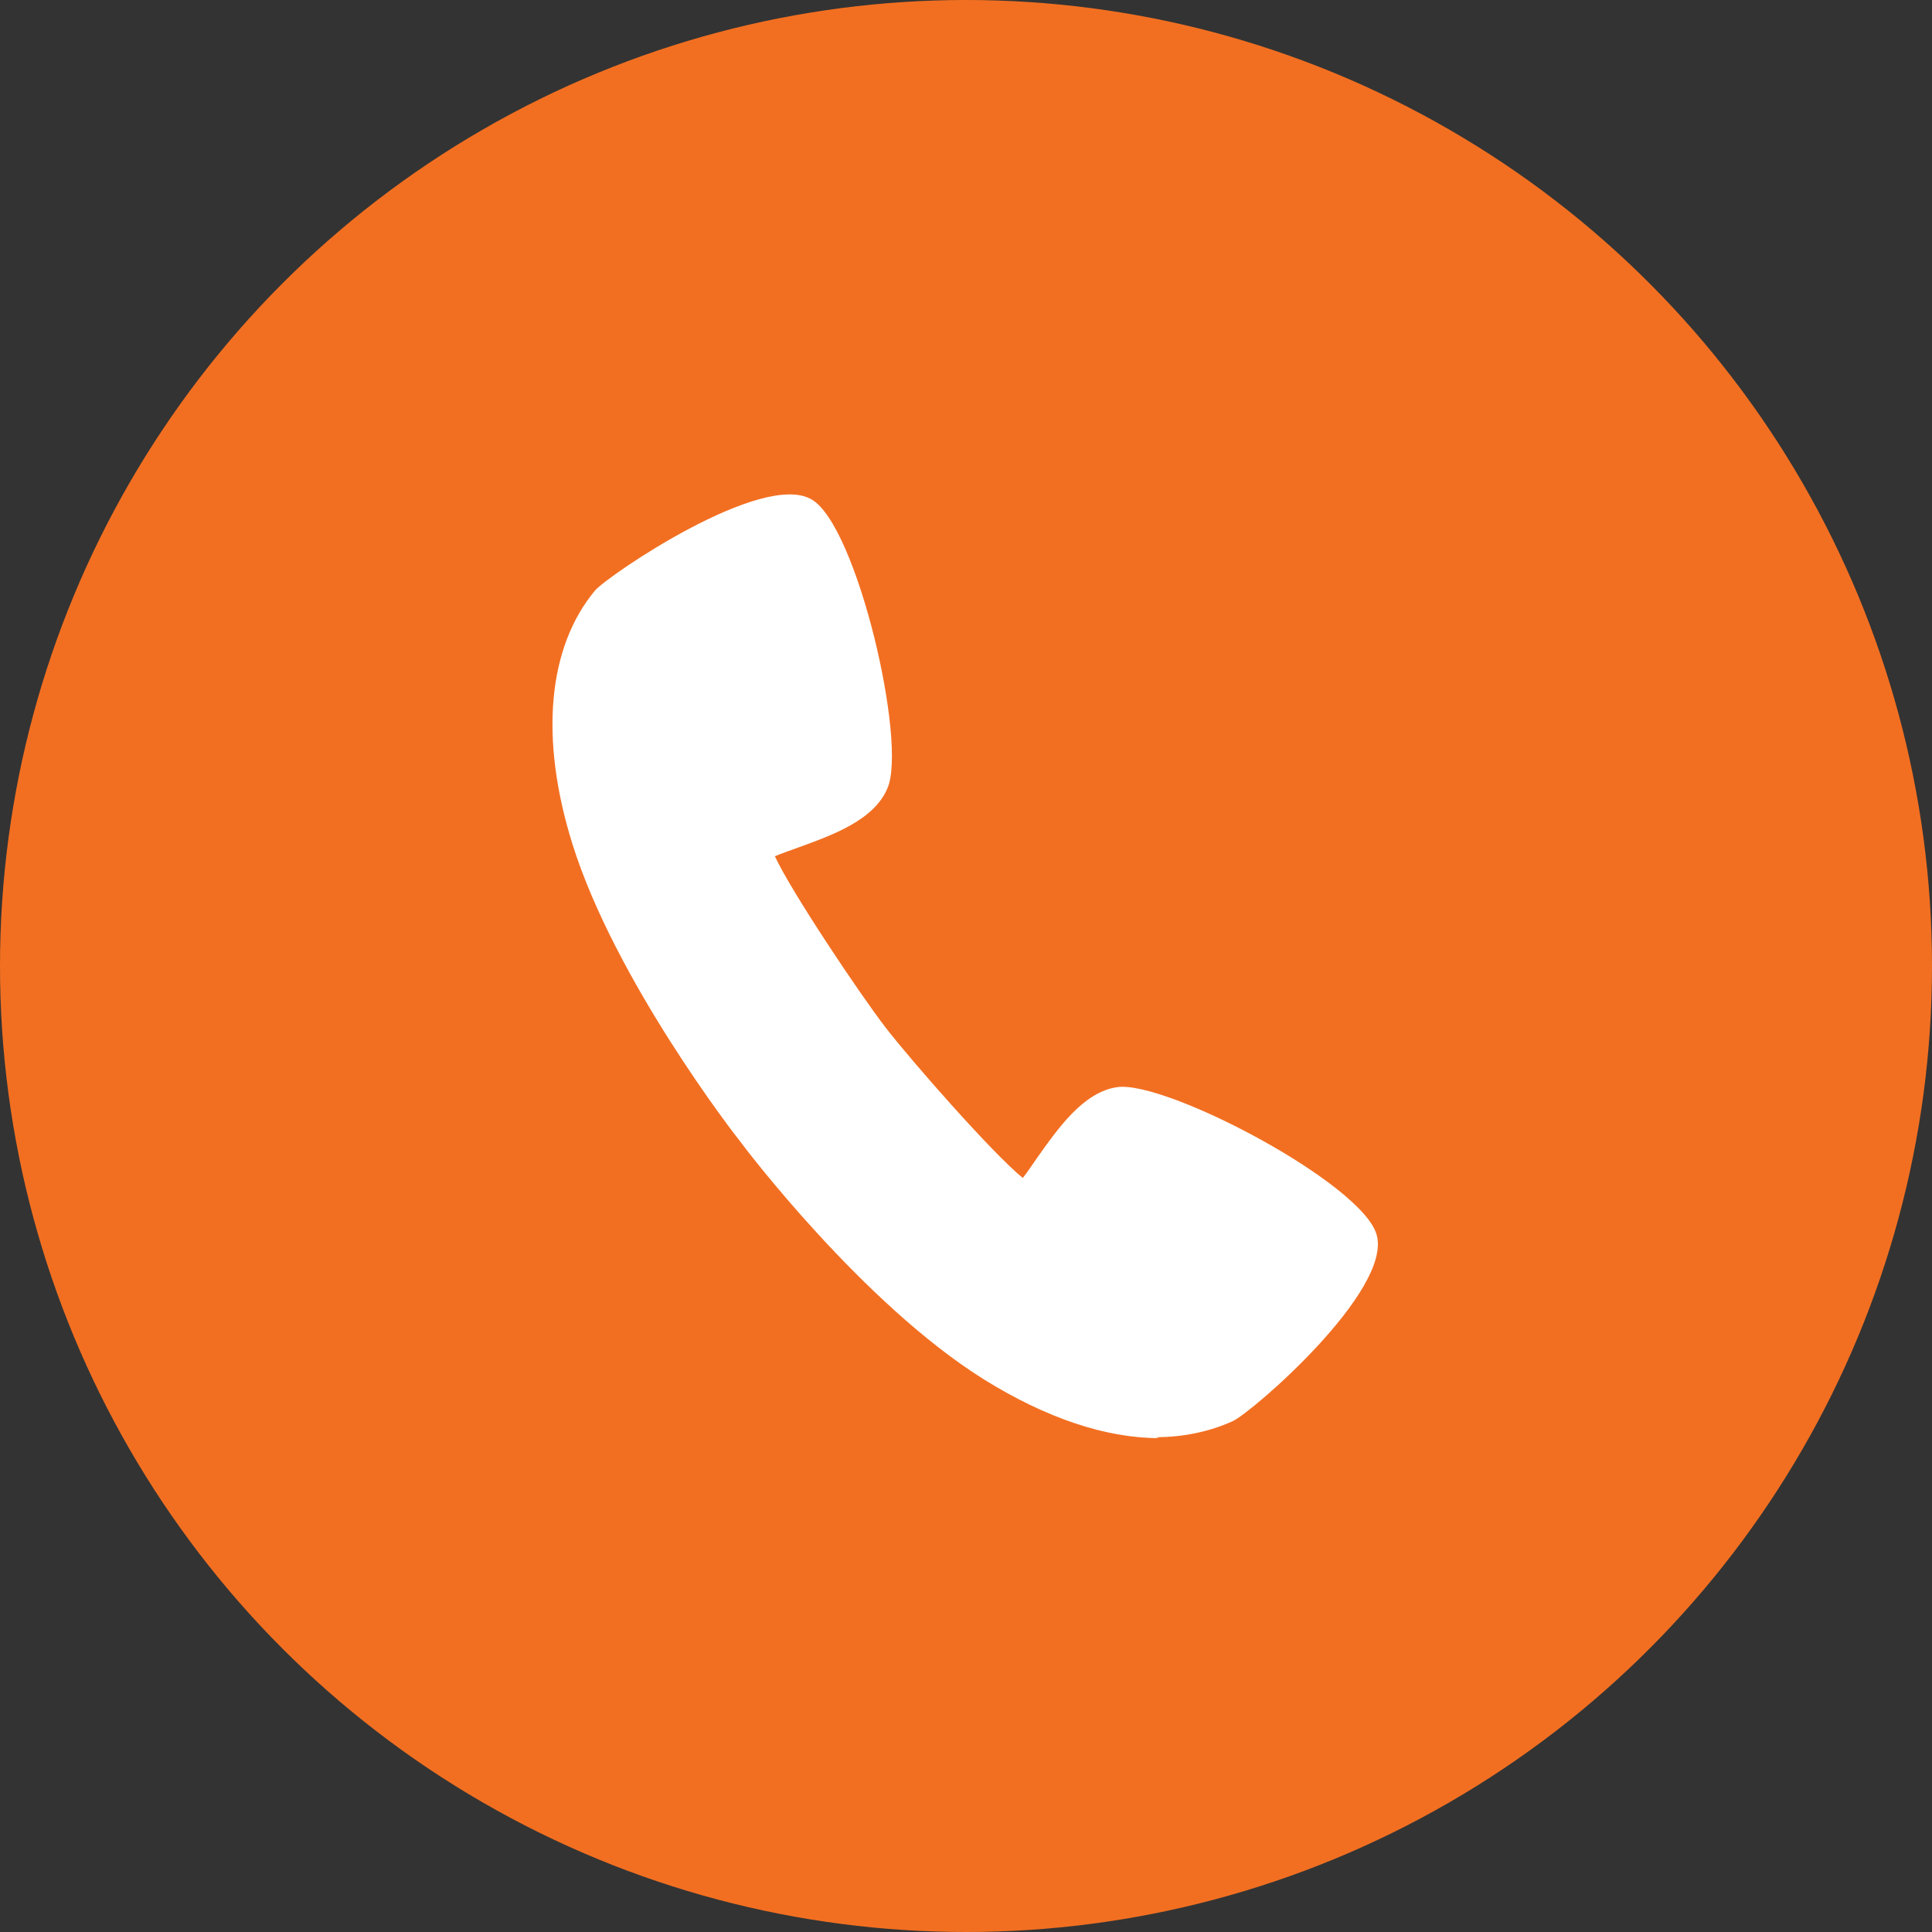
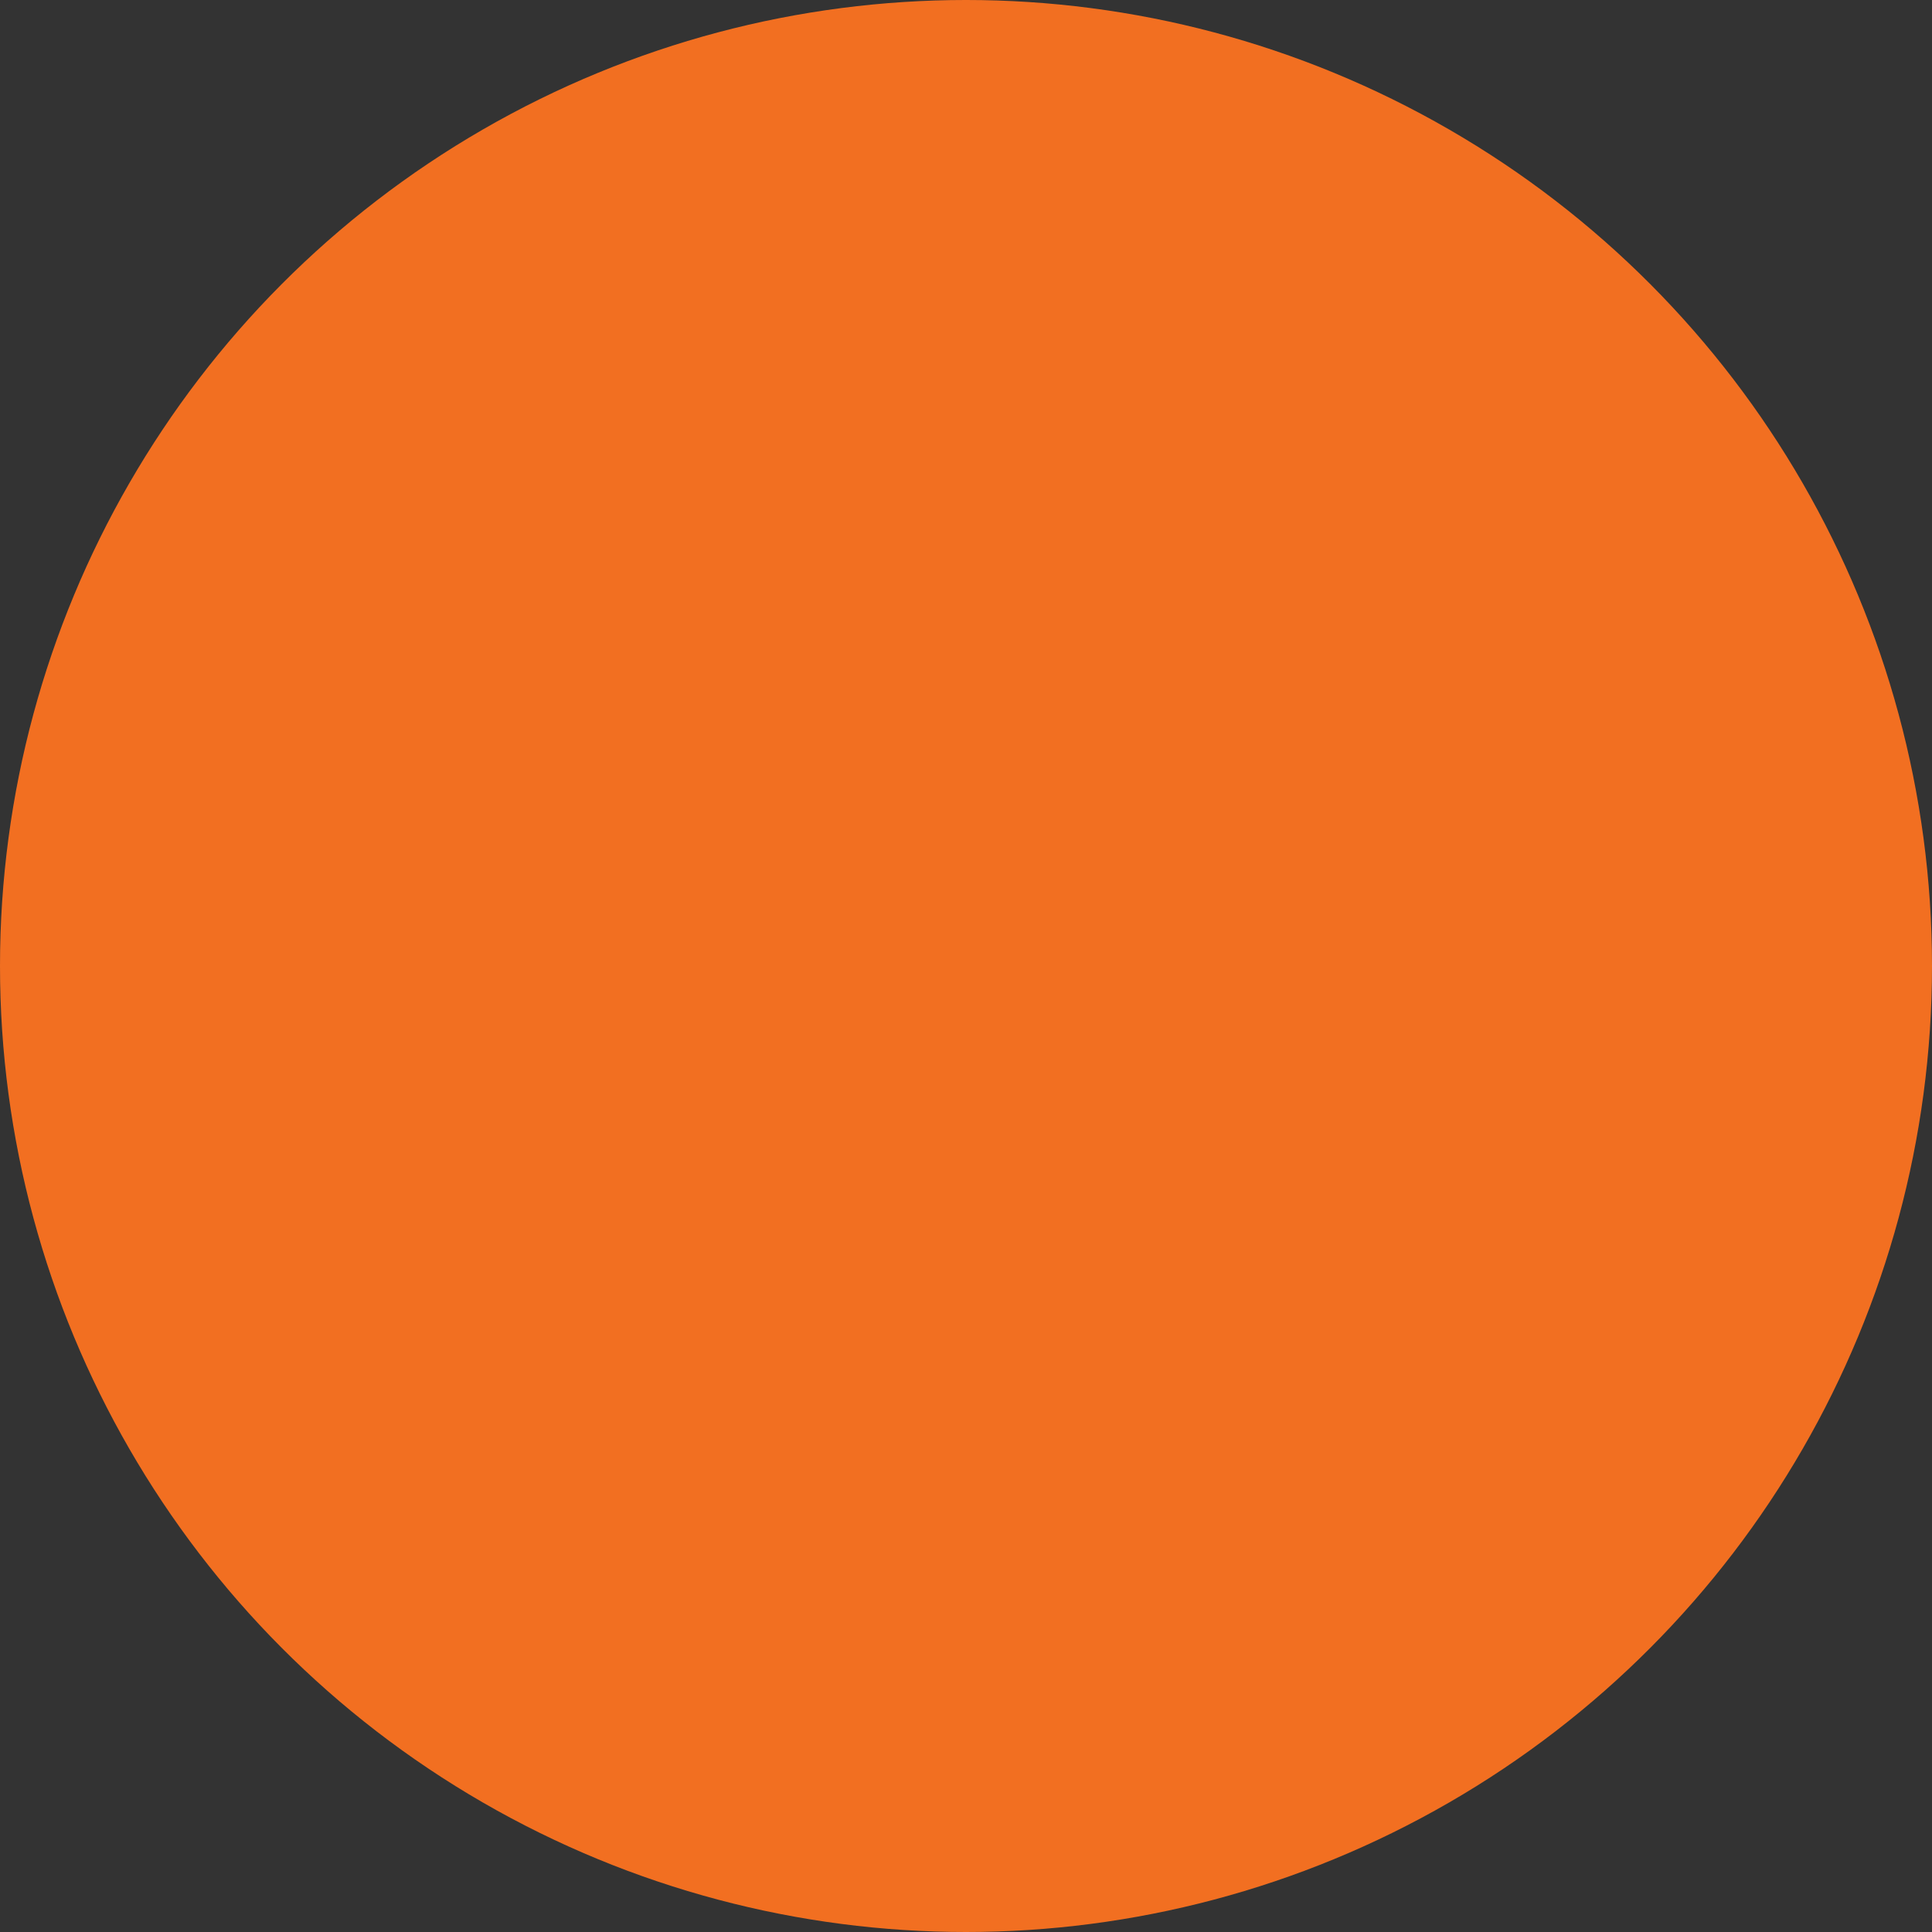
<svg xmlns="http://www.w3.org/2000/svg" id="Layer_2" data-name="Layer 2" viewBox="0 0 20.42 20.42">
  <rect x="0" y="0" width="20.42" height="20.42" fill="#333333" stroke="none" />
  <defs>
    <style>
      .cls-1 {
        fill: #fff;
      }

      .cls-2 {
        fill: #f26f21;
      }
    </style>
  </defs>
  <g id="Layer_1-2" data-name="Layer 1">
    <g>
      <circle class="cls-2" cx="10.21" cy="10.21" r="10.21" />
-       <path class="cls-1" d="M12.25,15.2c-.56,0-1.19-.21-1.85-.62-1.28-.8-2.53-2.45-2.58-2.52-.05-.06-1.32-1.7-1.77-3.14-.35-1.12-.26-2.08.24-2.68.14-.16,1.77-1.27,2.29-.96.48.28,1.01,2.57.8,3.05-.14.34-.59.5-.95.63-.08.03-.17.06-.24.09.17.37.9,1.46,1.17,1.81.27.35,1.13,1.33,1.45,1.59.05-.06.1-.14.15-.21.22-.31.49-.7.85-.75.52-.07,2.59,1.02,2.74,1.56.17.59-1.32,1.88-1.52,1.97-.24.11-.52.17-.81.17ZM11.86,11.73h0,0Z" />
    </g>
  </g>
</svg>